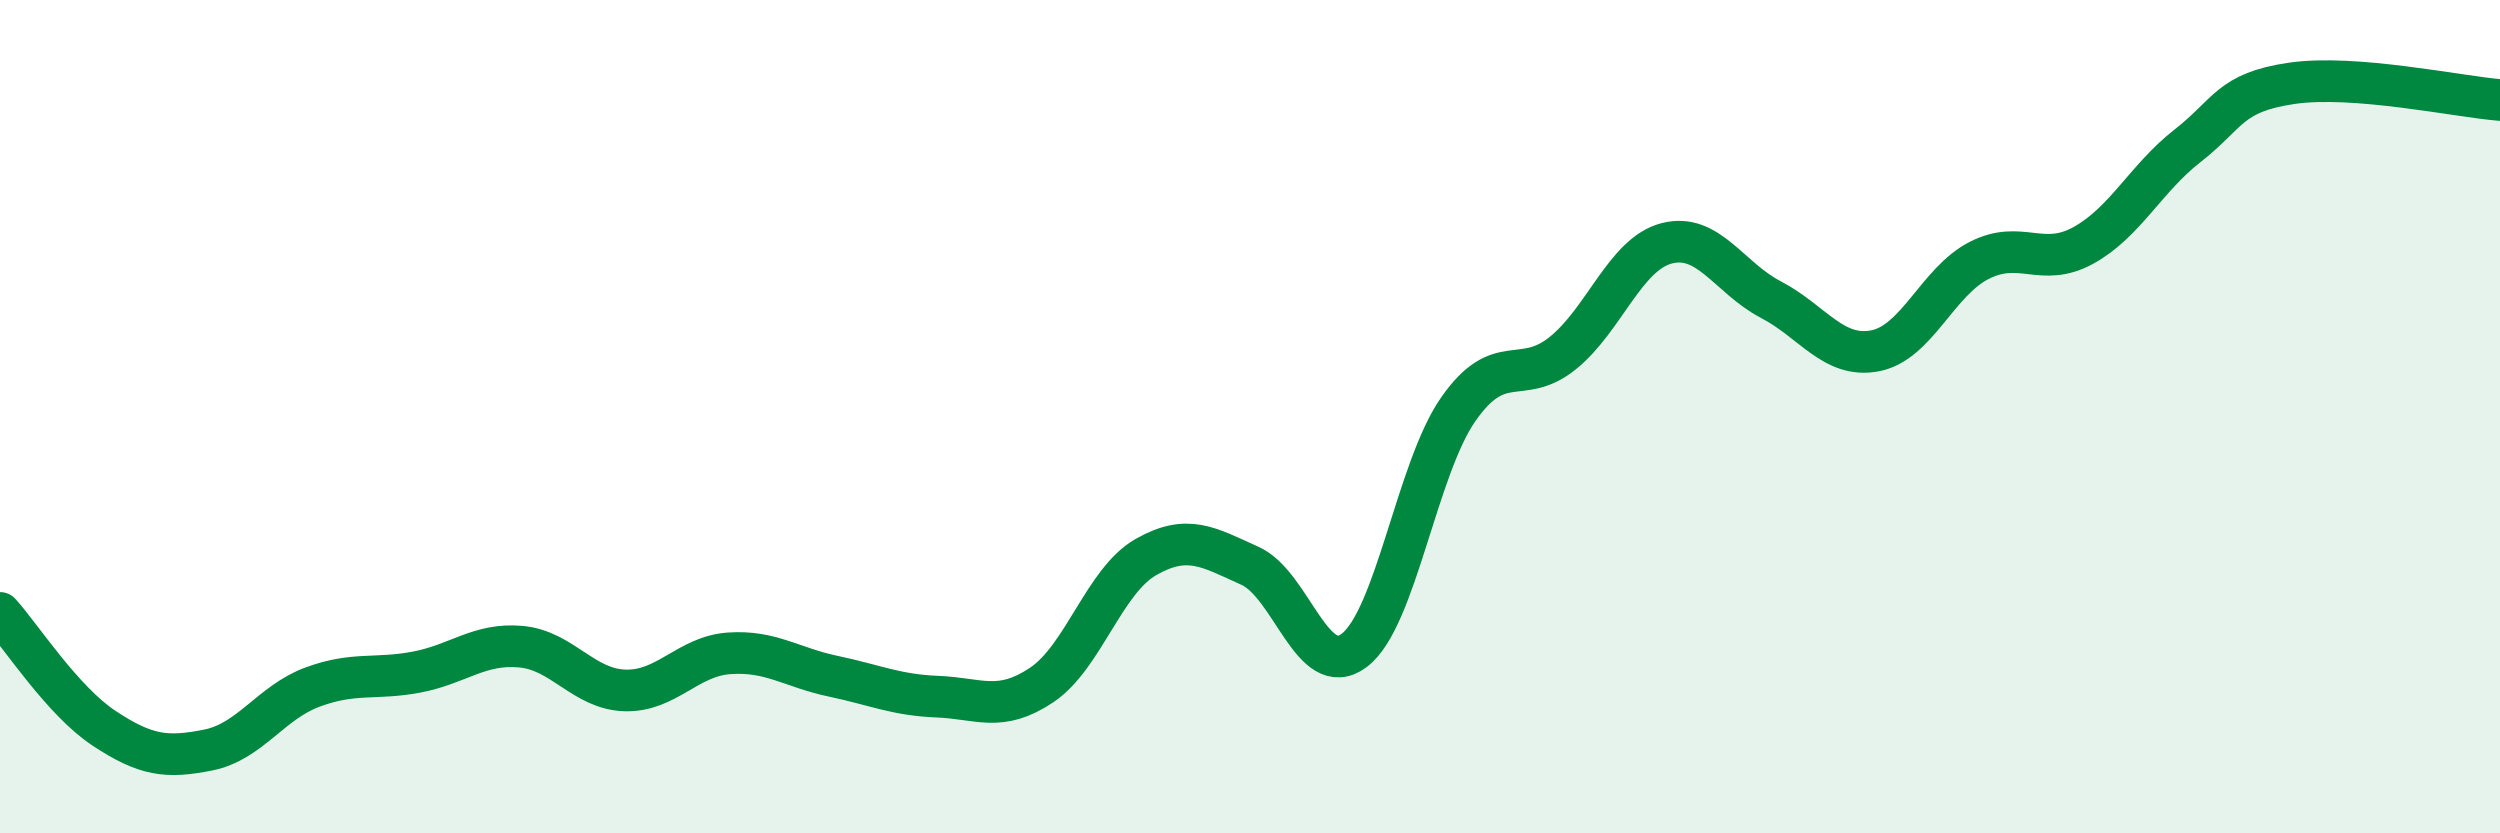
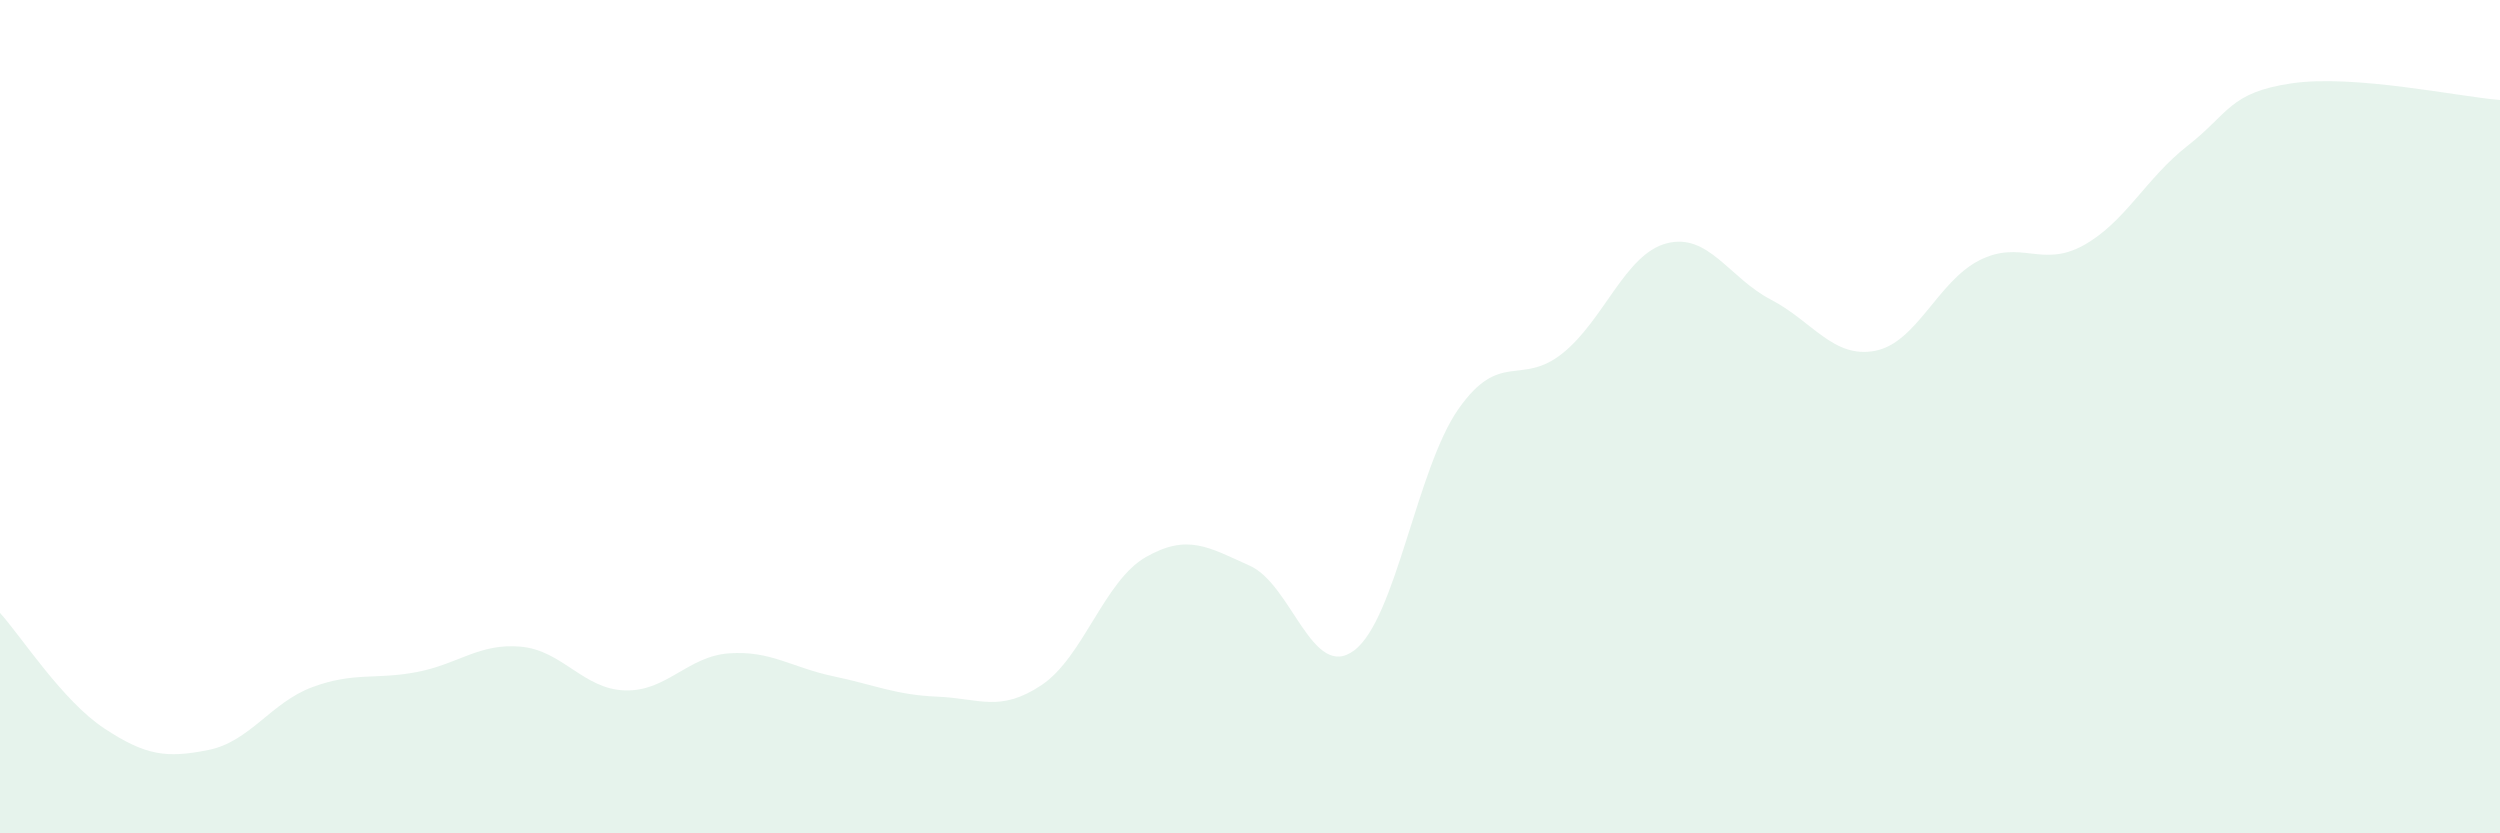
<svg xmlns="http://www.w3.org/2000/svg" width="60" height="20" viewBox="0 0 60 20">
  <path d="M 0,14.71 C 0.5,15.26 1.5,16.82 2.5,17.48 C 3.5,18.14 4,18.2 5,18 C 6,17.8 6.5,16.86 7.5,16.49 C 8.5,16.12 9,16.32 10,16.13 C 11,15.94 11.5,15.43 12.5,15.52 C 13.5,15.61 14,16.54 15,16.57 C 16,16.6 16.5,15.75 17.5,15.68 C 18.5,15.61 19,16.02 20,16.23 C 21,16.44 21.5,16.68 22.5,16.72 C 23.5,16.76 24,17.11 25,16.44 C 26,15.77 26.5,13.94 27.5,13.37 C 28.5,12.8 29,13.13 30,13.58 C 31,14.03 31.5,16.36 32.5,15.61 C 33.5,14.86 34,11.25 35,9.82 C 36,8.39 36.5,9.28 37.5,8.48 C 38.5,7.68 39,6.1 40,5.84 C 41,5.58 41.5,6.67 42.5,7.19 C 43.5,7.71 44,8.61 45,8.42 C 46,8.23 46.5,6.76 47.5,6.25 C 48.5,5.74 49,6.44 50,5.89 C 51,5.34 51.5,4.28 52.5,3.5 C 53.5,2.72 53.5,2.22 55,2 C 56.5,1.78 59,2.32 60,2.4L60 20L0 20Z" fill="#008740" opacity="0.1" stroke-linecap="round" stroke-linejoin="round" />
-   <path d="M 0,14.71 C 0.5,15.26 1.5,16.82 2.5,17.48 C 3.5,18.14 4,18.2 5,18 C 6,17.8 6.5,16.86 7.5,16.49 C 8.5,16.12 9,16.32 10,16.13 C 11,15.94 11.5,15.43 12.5,15.52 C 13.5,15.61 14,16.54 15,16.57 C 16,16.6 16.5,15.75 17.5,15.68 C 18.5,15.61 19,16.02 20,16.23 C 21,16.44 21.5,16.68 22.5,16.72 C 23.5,16.76 24,17.11 25,16.44 C 26,15.77 26.5,13.94 27.5,13.37 C 28.5,12.8 29,13.13 30,13.58 C 31,14.03 31.5,16.36 32.5,15.61 C 33.5,14.86 34,11.25 35,9.82 C 36,8.39 36.5,9.28 37.5,8.48 C 38.5,7.68 39,6.1 40,5.84 C 41,5.58 41.5,6.67 42.5,7.19 C 43.5,7.71 44,8.61 45,8.42 C 46,8.23 46.5,6.76 47.5,6.25 C 48.5,5.74 49,6.44 50,5.89 C 51,5.34 51.5,4.28 52.5,3.5 C 53.5,2.72 53.5,2.22 55,2 C 56.5,1.78 59,2.32 60,2.4" stroke="#008740" stroke-width="1" fill="none" stroke-linecap="round" stroke-linejoin="round" />
</svg>